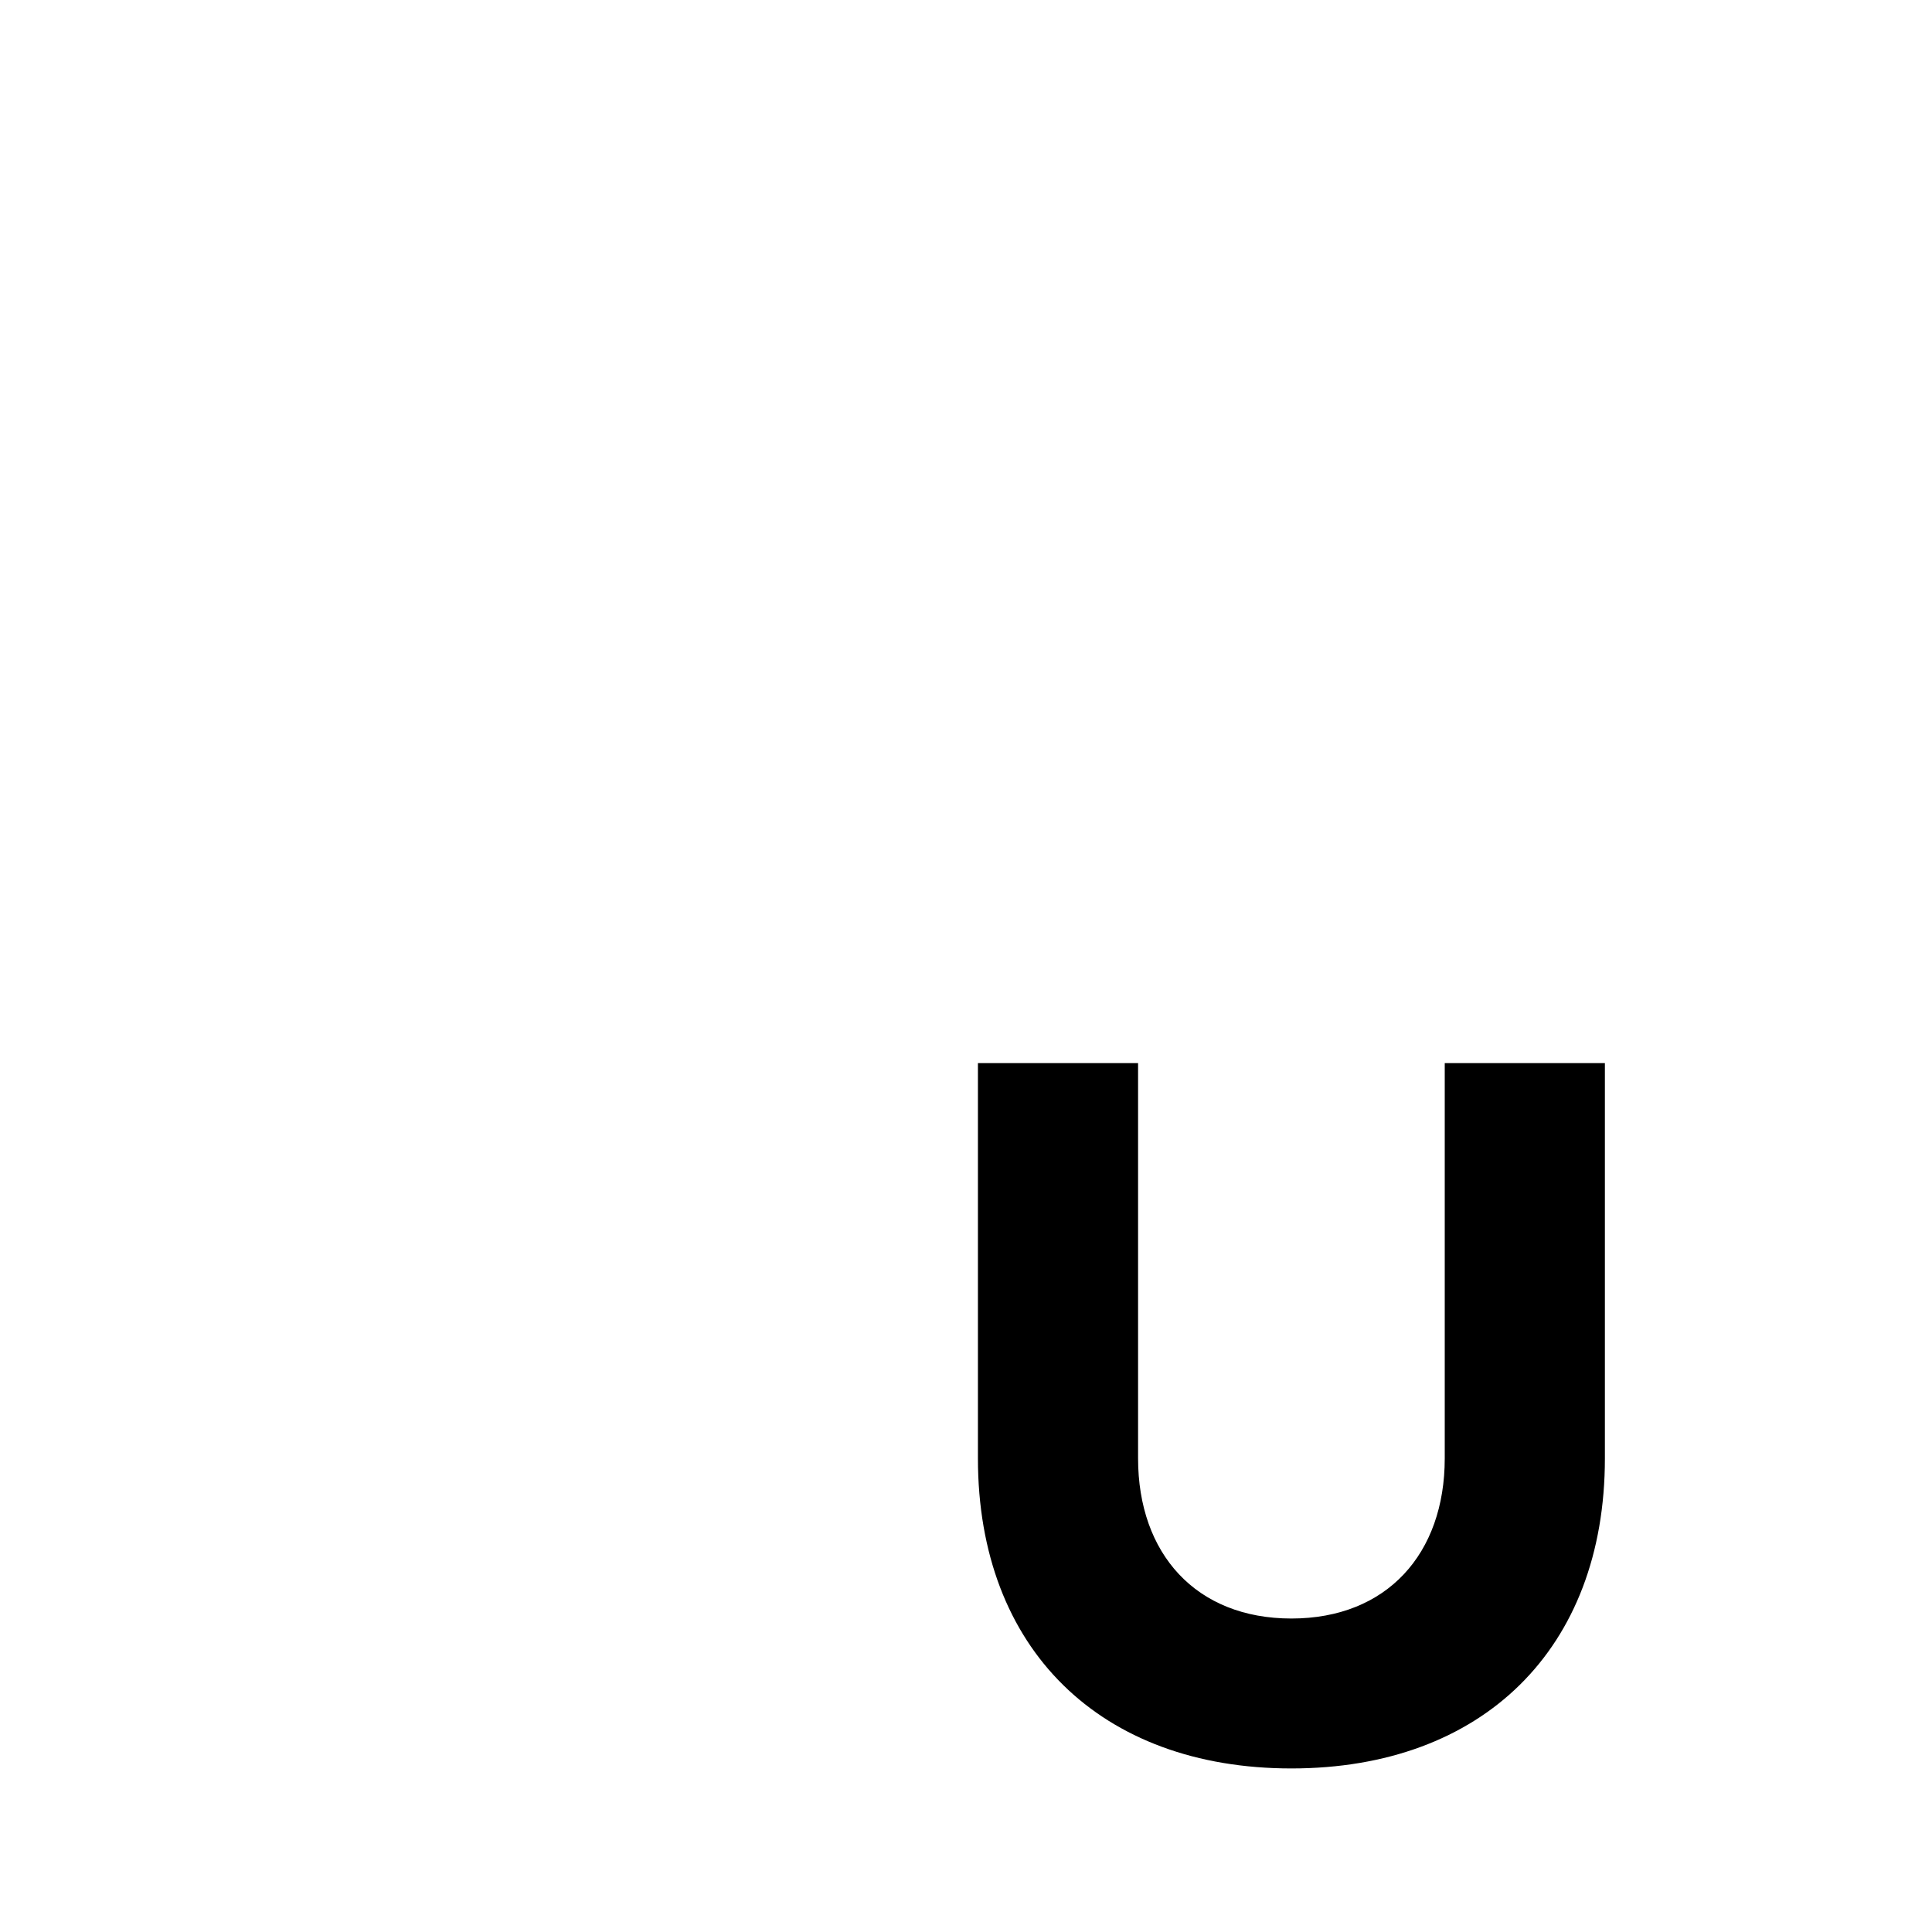
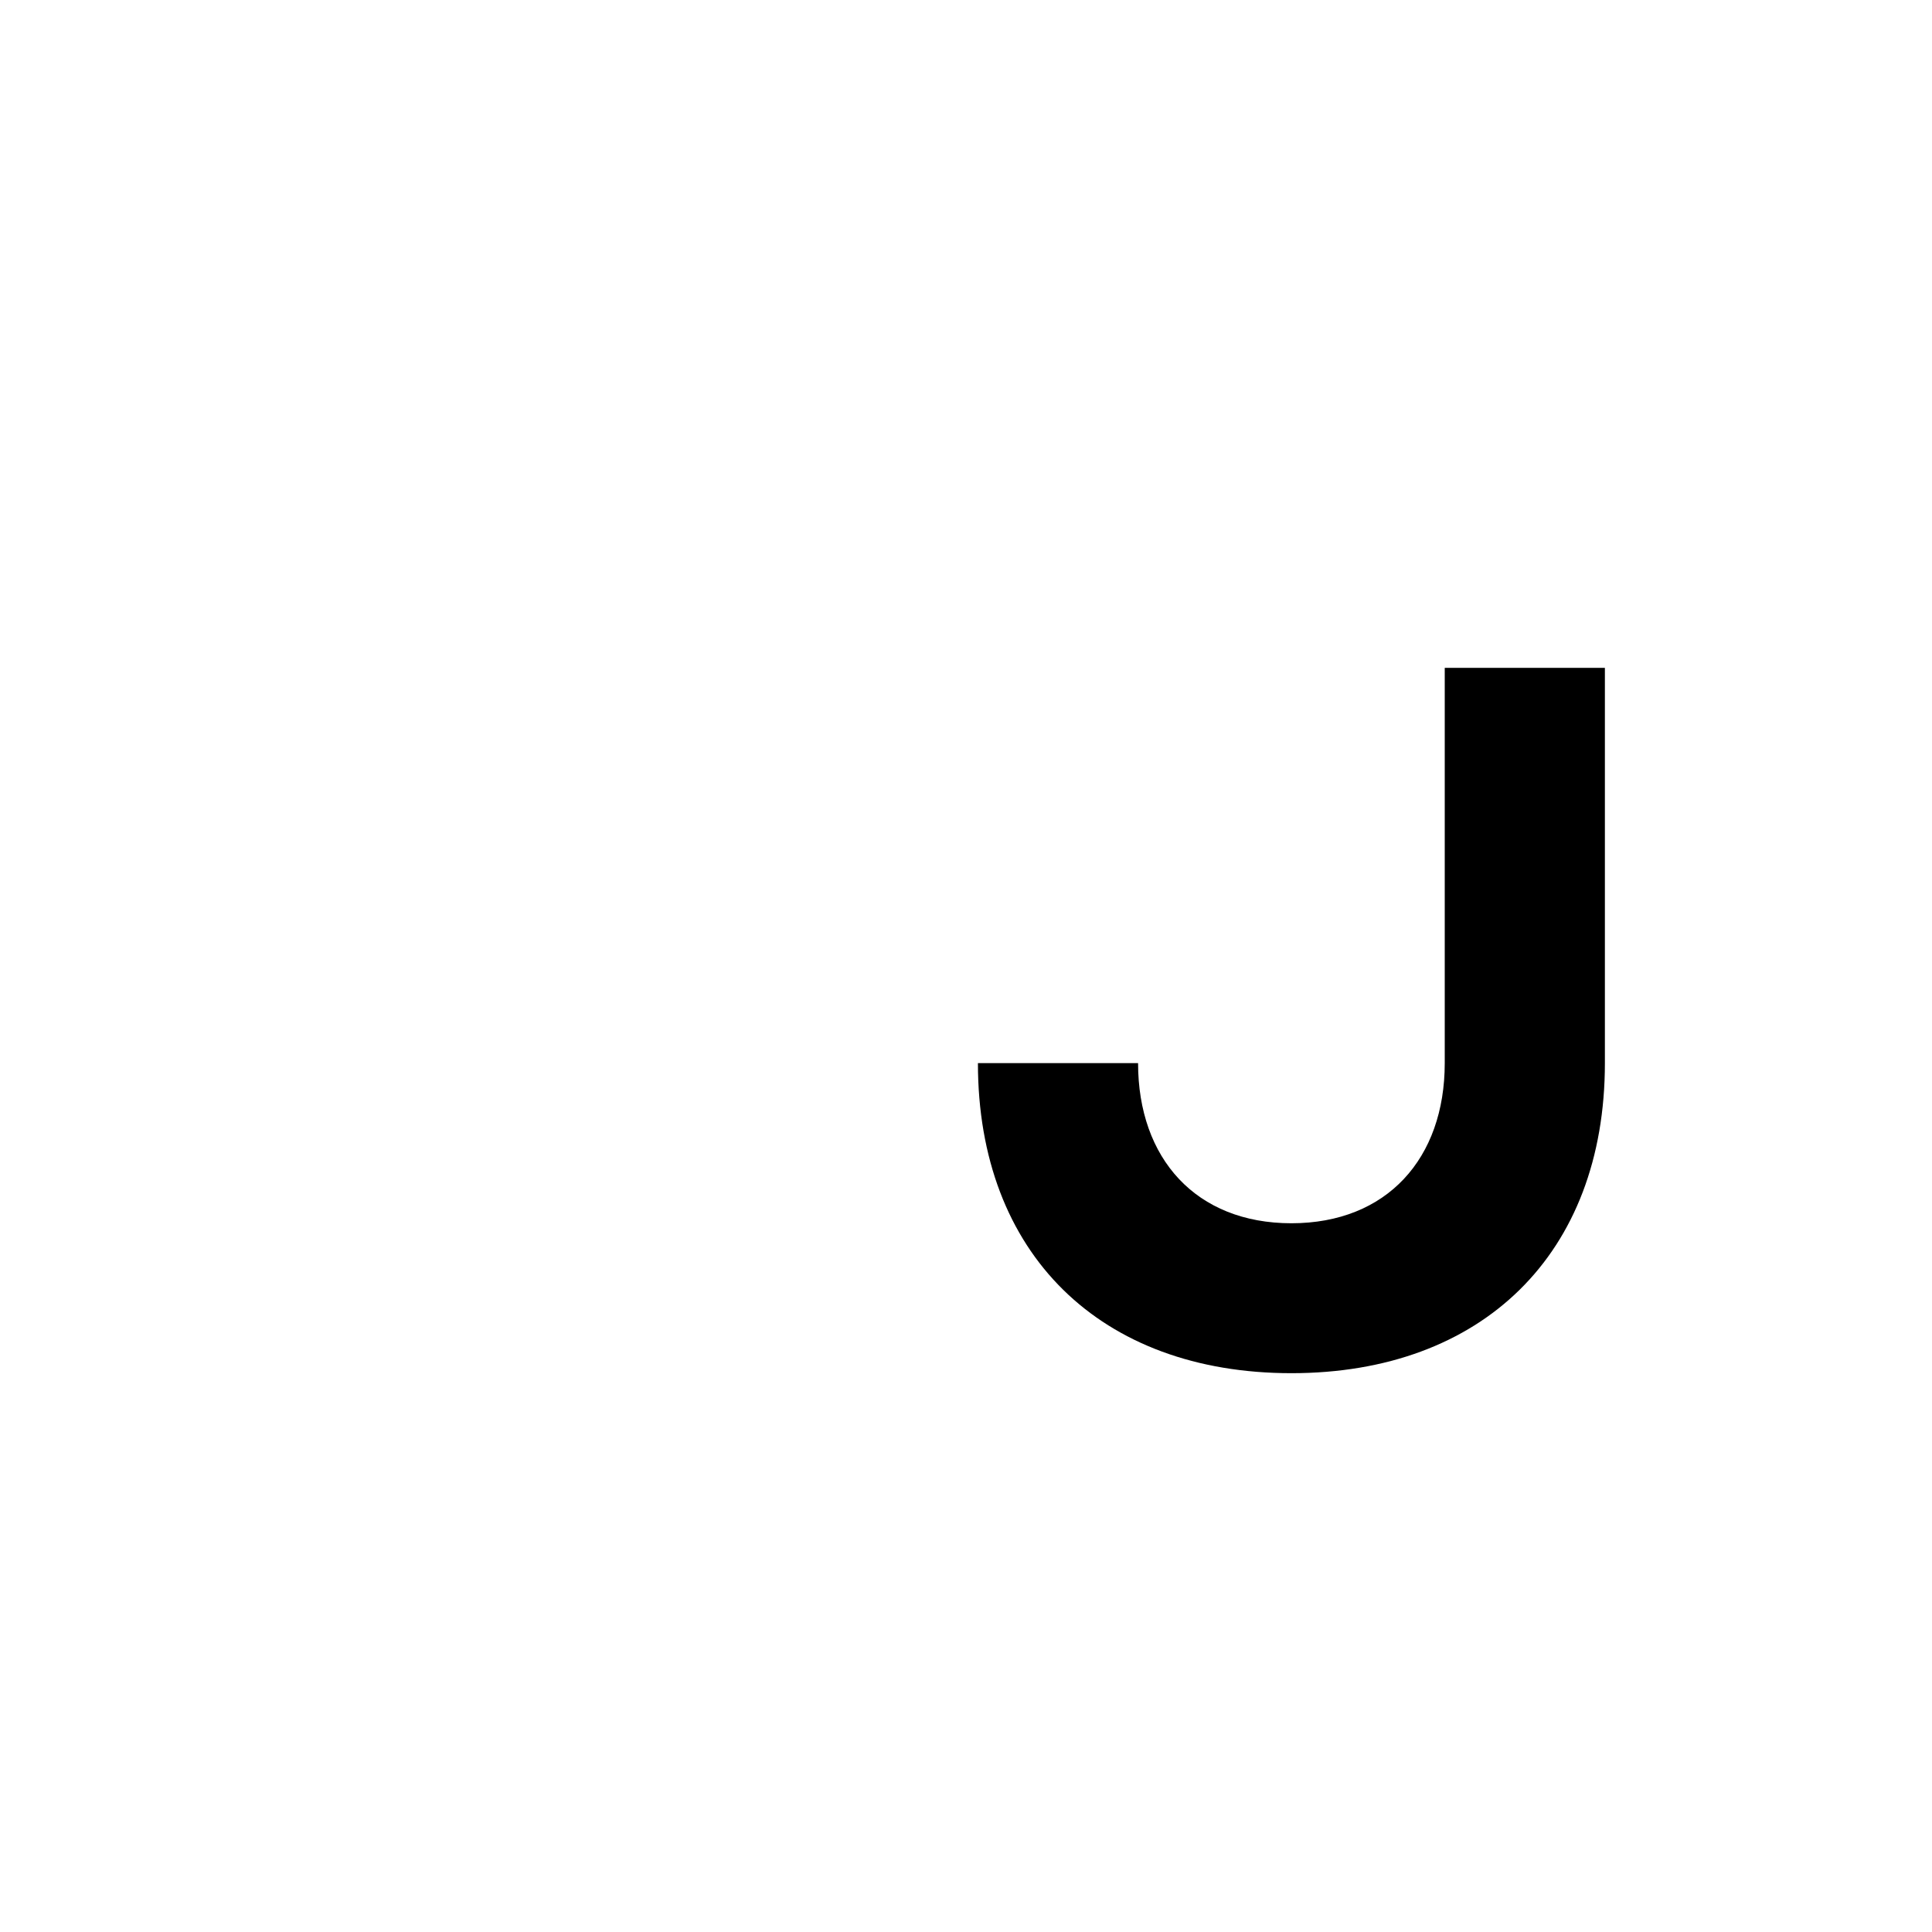
<svg xmlns="http://www.w3.org/2000/svg" version="1.1" width="56.7" height="56.7">
  <svg id="SvgjsSvg1001" version="1.1" viewBox="0 0 56.7 56.7">
-     <path d="M28.7,42.8v-11.6h4.7v11.6c0,2.8,1.7,4.7,4.5,4.7s4.5-1.9,4.5-4.7v-11.6h4.7v11.6c0,5.6-3.6,9.1-9.2,9.1s-9.2-3.5-9.2-9.1Z" />
+     <path d="M28.7,42.8v-11.6h4.7c0,2.8,1.7,4.7,4.5,4.7s4.5-1.9,4.5-4.7v-11.6h4.7v11.6c0,5.6-3.6,9.1-9.2,9.1s-9.2-3.5-9.2-9.1Z" />
  </svg>
  <style>@media (prefers-color-scheme: light) { :root { filter: none; } }
@media (prefers-color-scheme: dark) { :root { filter: none; } }
</style>
</svg>